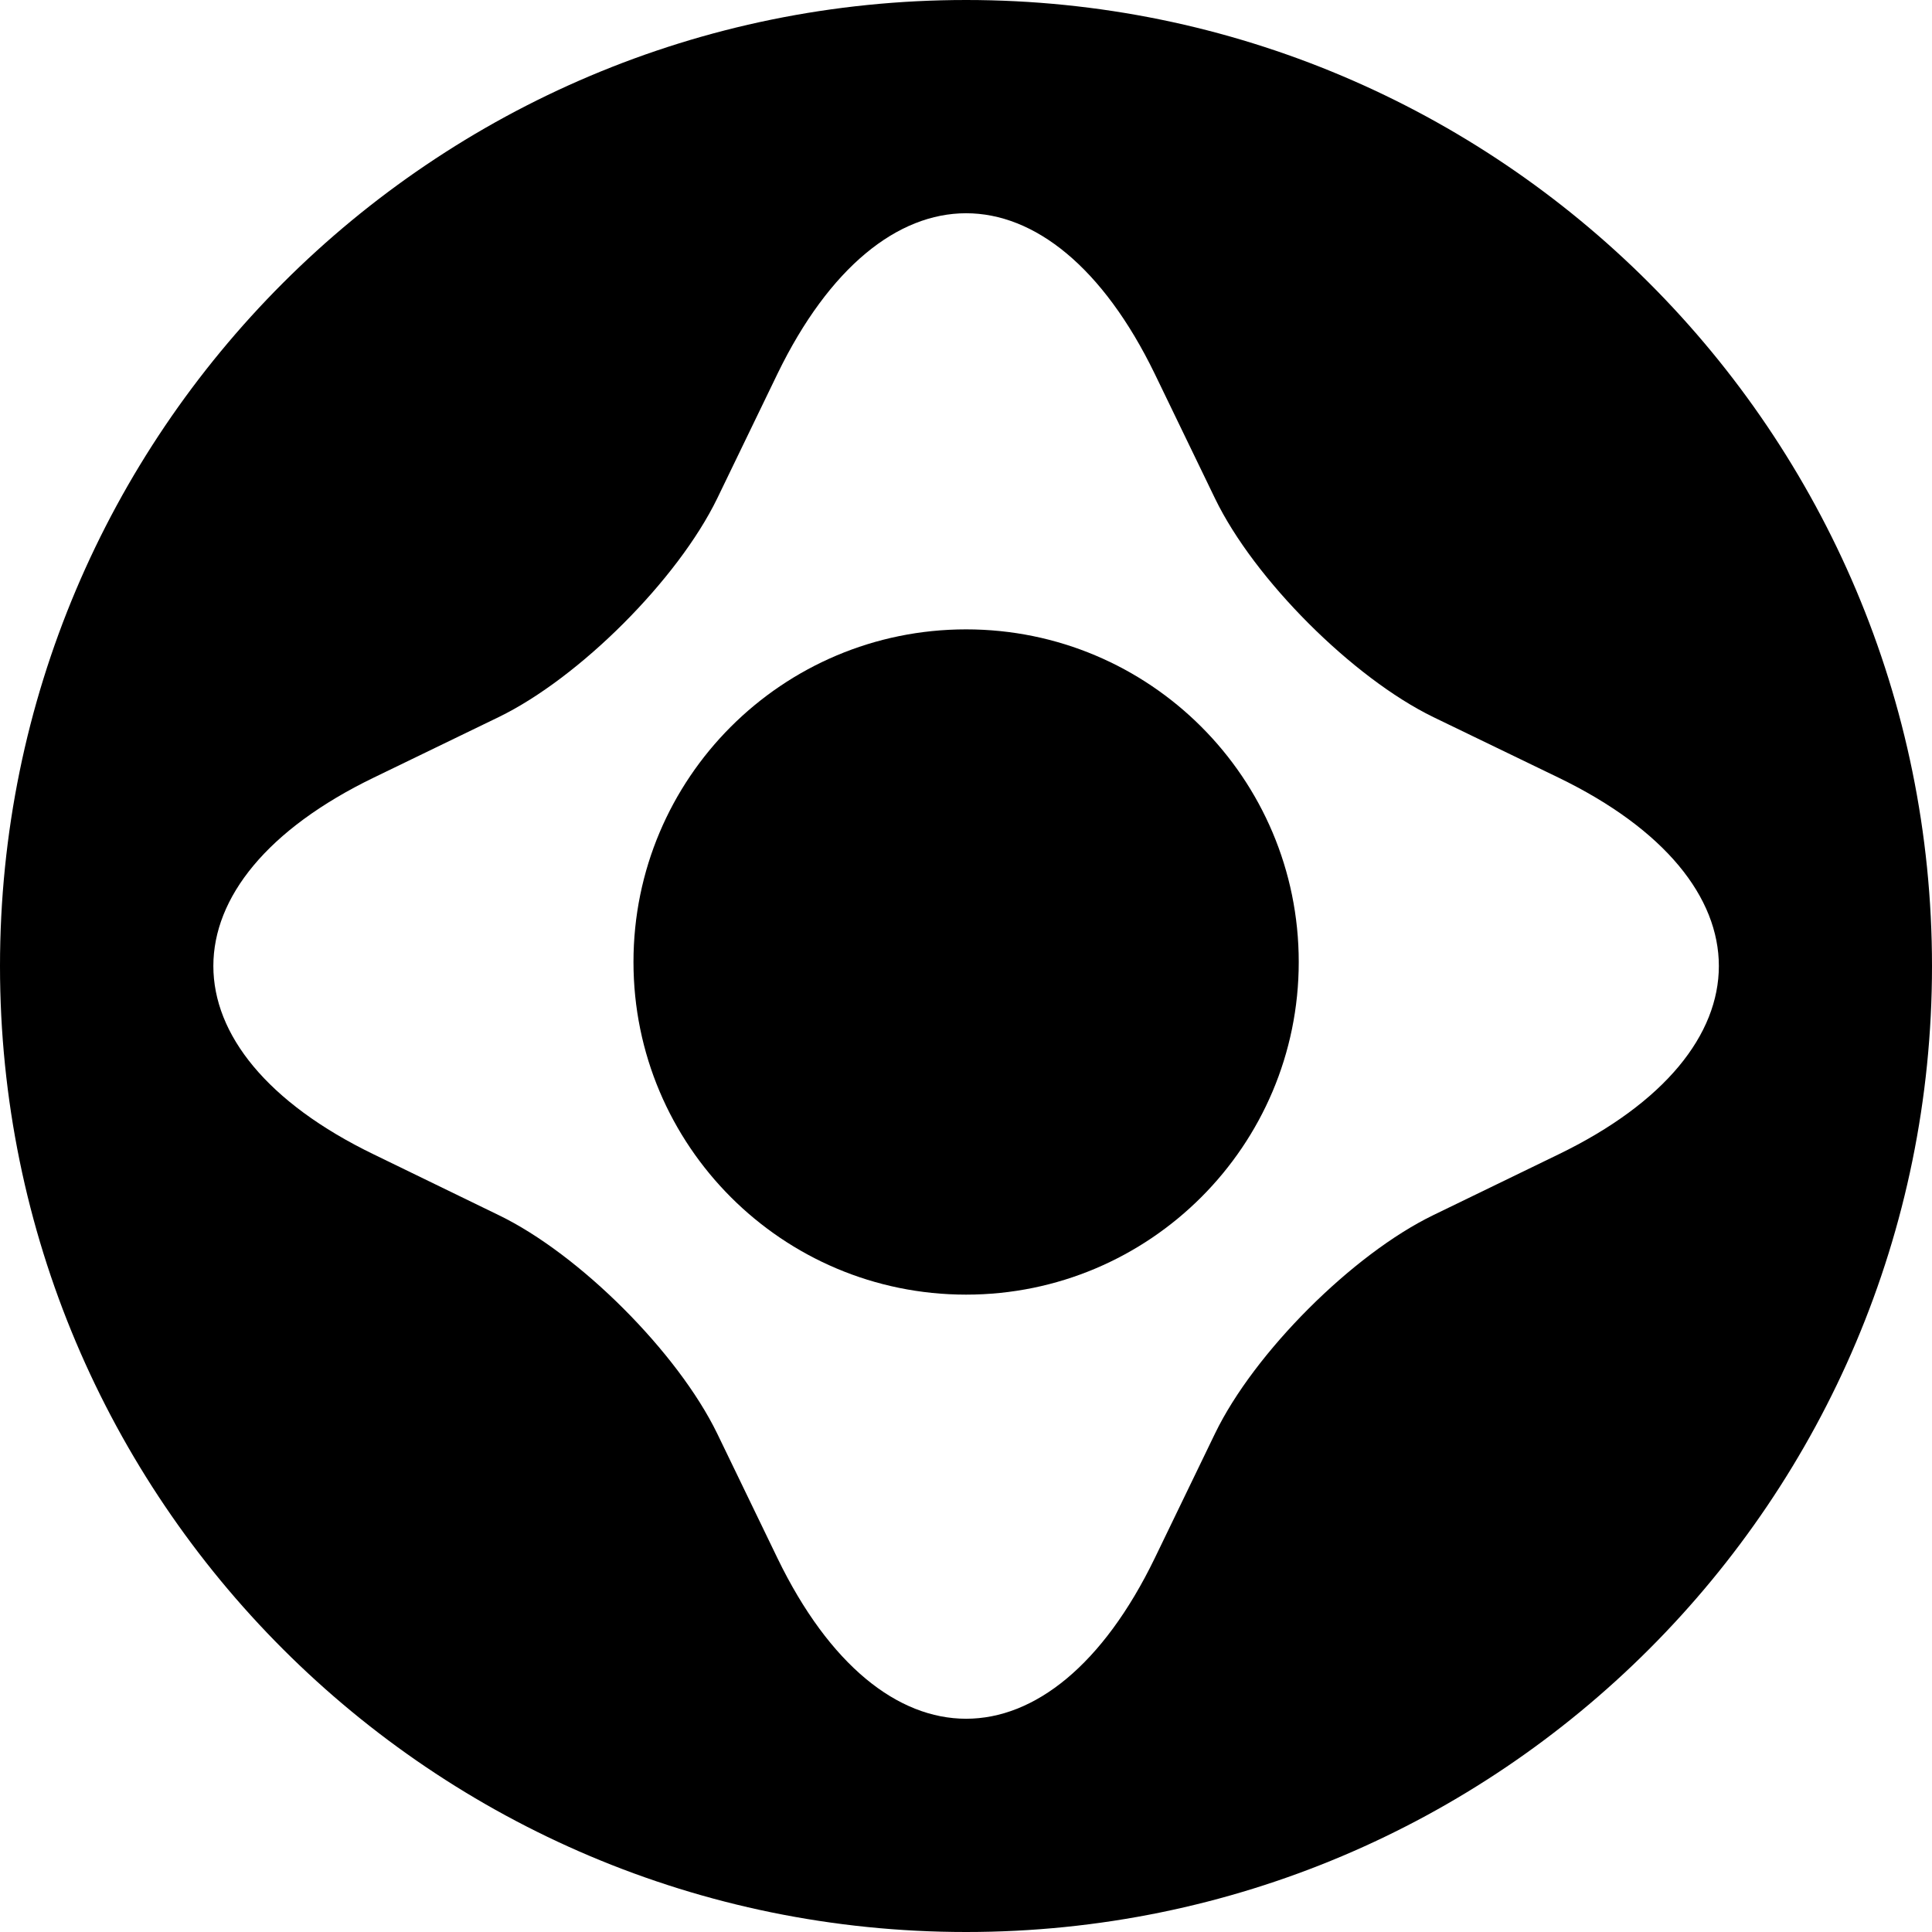
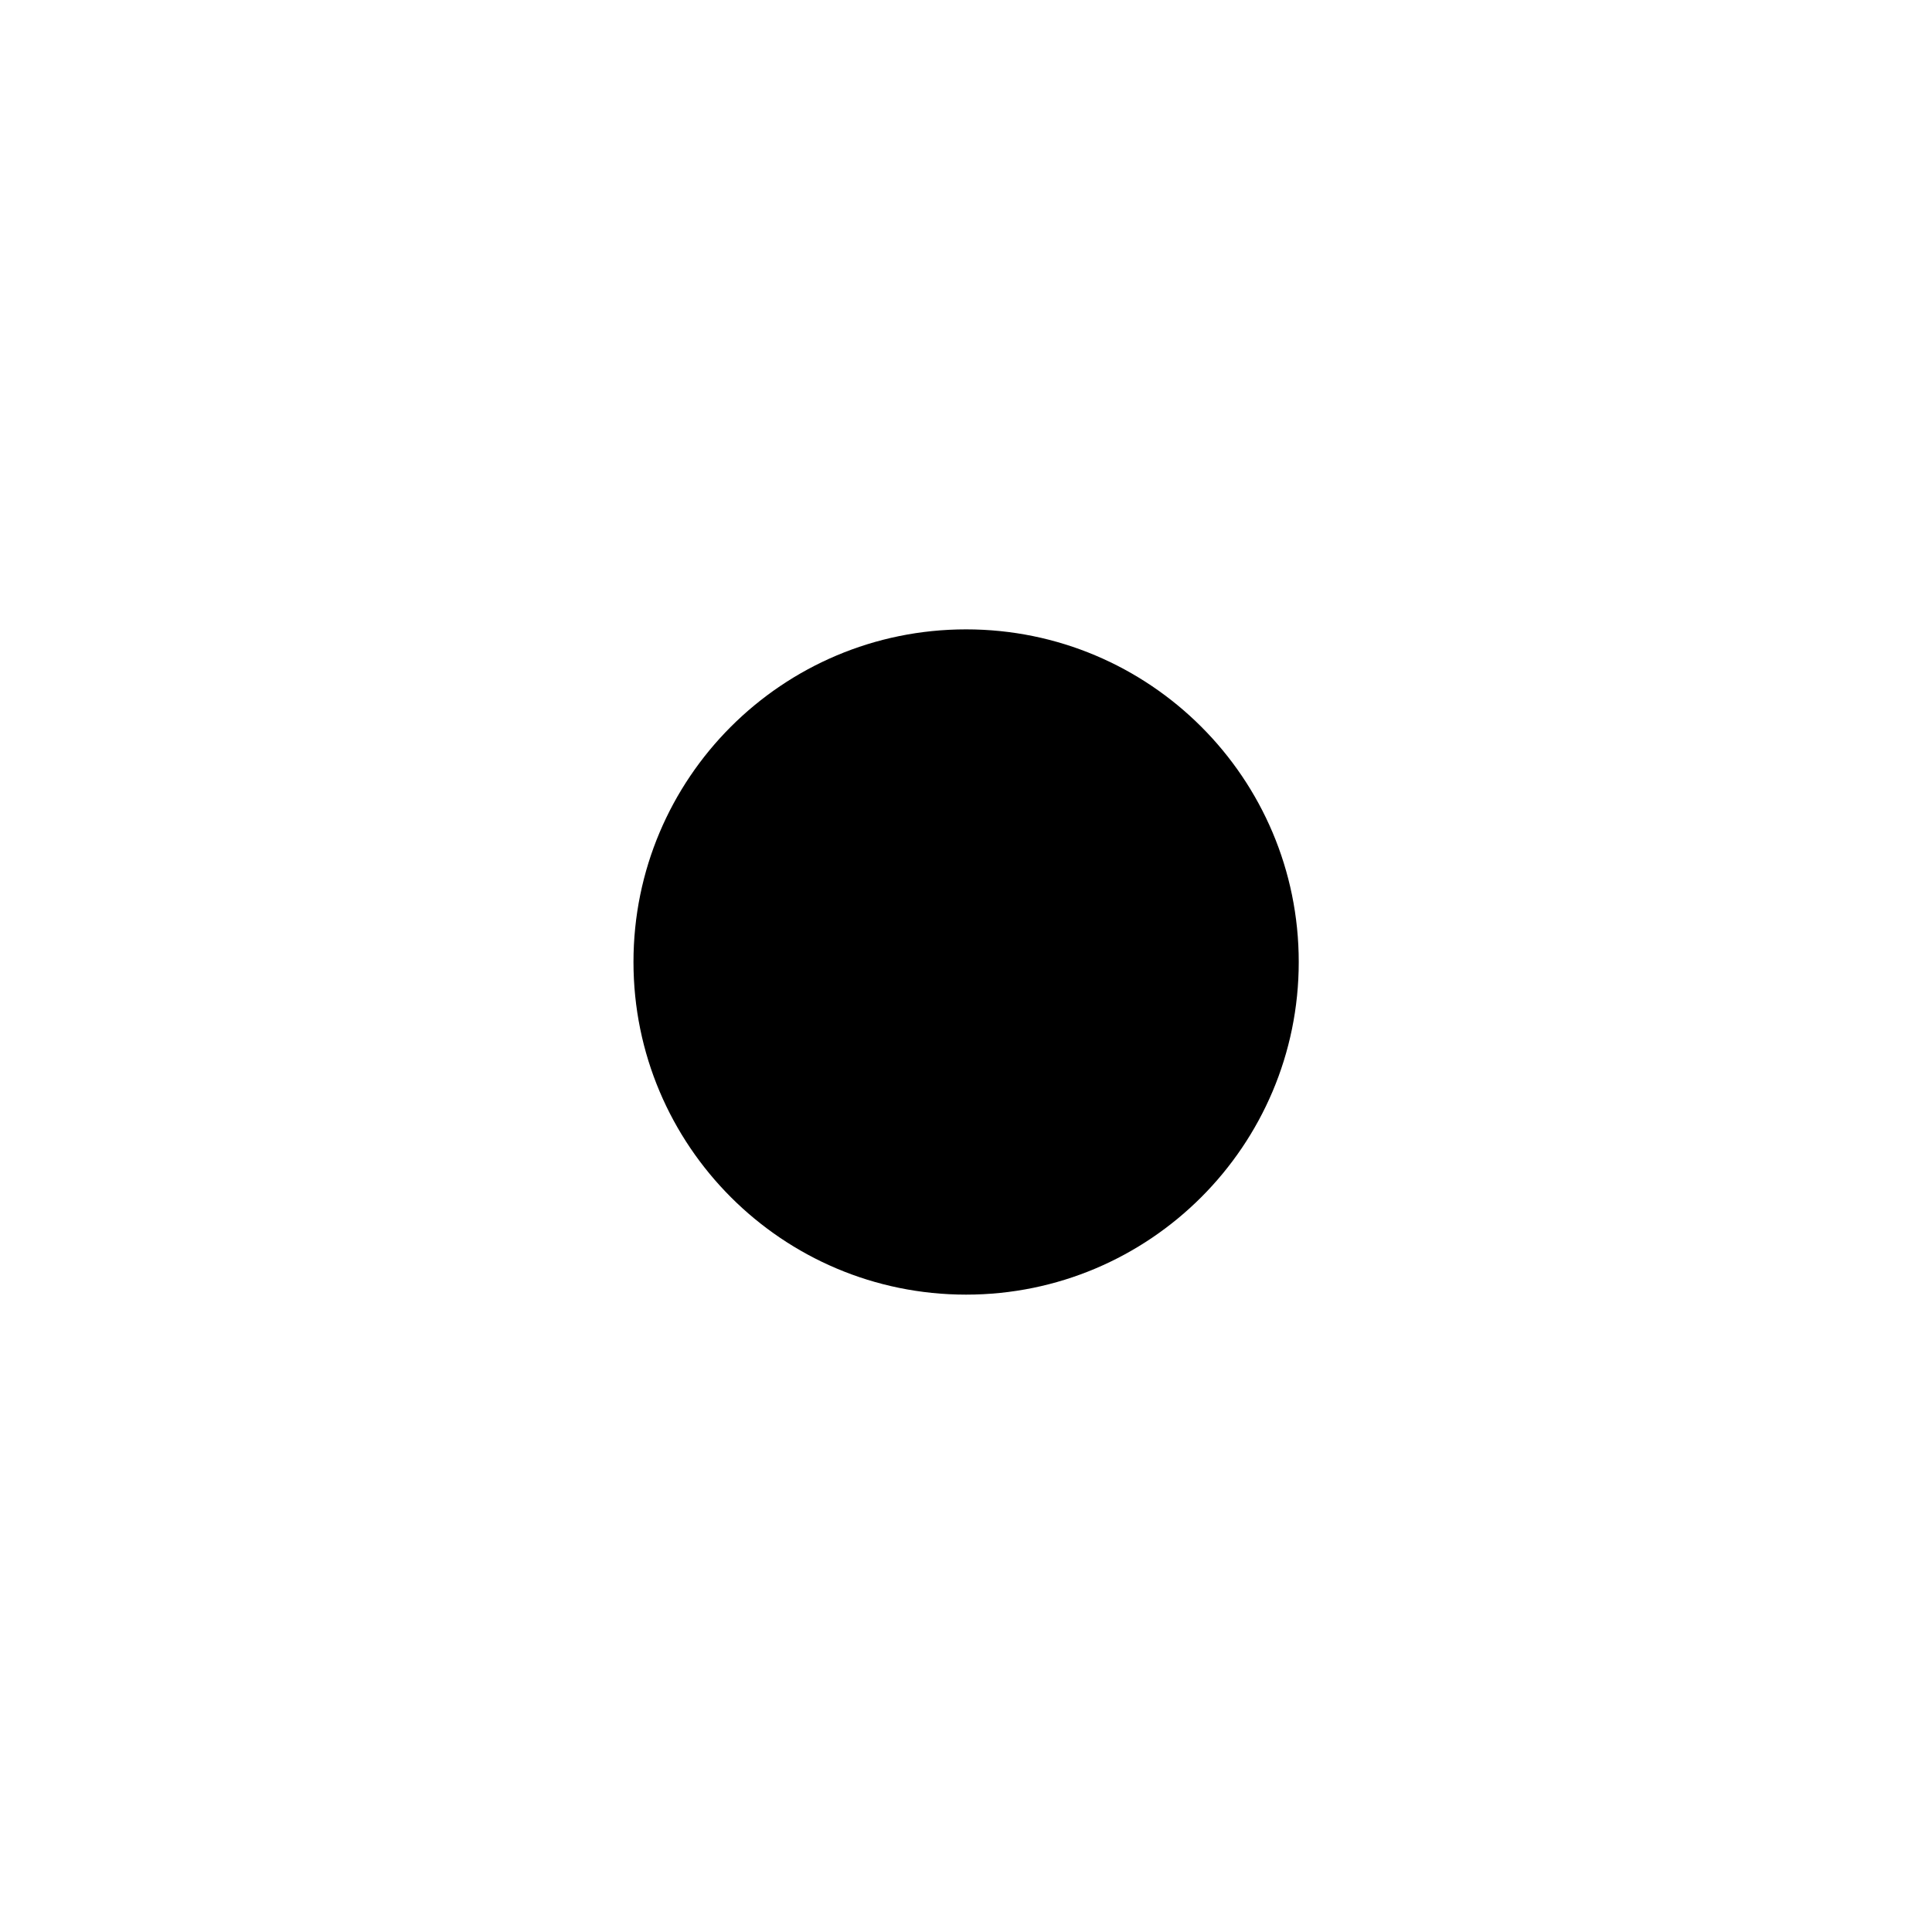
<svg xmlns="http://www.w3.org/2000/svg" xml:space="preserve" width="700" height="700" fill-rule="evenodd" clip-rule="evenodd" image-rendering="optimizeQuality" shape-rendering="geometricPrecision" text-rendering="geometricPrecision" version="1.0" viewBox="0 0 8933000 8933000">
  <defs>
    <style>
      .fil0{fill:#000;fill-rule:nonzero}
    </style>
  </defs>
  <g id="Icons">
    <g id="_1563400452656">
-       <path d="m7205000 5338000-577000 280000c-374000 181000-829000 636000-1010000 1010000l-279000 577000c-240000 495000-556000 742000-872000 742000s-632000-247000-872000-742000l-279000-577000c-182000-374000-636000-829000-1011000-1010000l-576000-280000c-990000-479000-990000-1264000 0-1743000l576000-279000c375000-182000 829000-637000 1011000-1011000l279000-577000c240000-494000 556000-742000 872000-742000s632000 248000 872000 742000l279000 577000c181000 374000 636000 829000 1010000 1011000l577000 279000c990000 479000 990000 1264000 0 1743000zM4467000 0C2000000 0 0 2000000 0 4467000s2000000 4466000 4467000 4466000 4466000-1999000 4466000-4466000S6934000 0 4467000 0z" class="fil0" />
      <path d="M4467000 2910000c-850000 0-1538000 688000-1538000 1538000 0 849000 688000 1538000 1538000 1538000 849000 0 1538000-689000 1538000-1538000 0-850000-689000-1538000-1538000-1538000z" class="fil0" />
    </g>
  </g>
</svg>